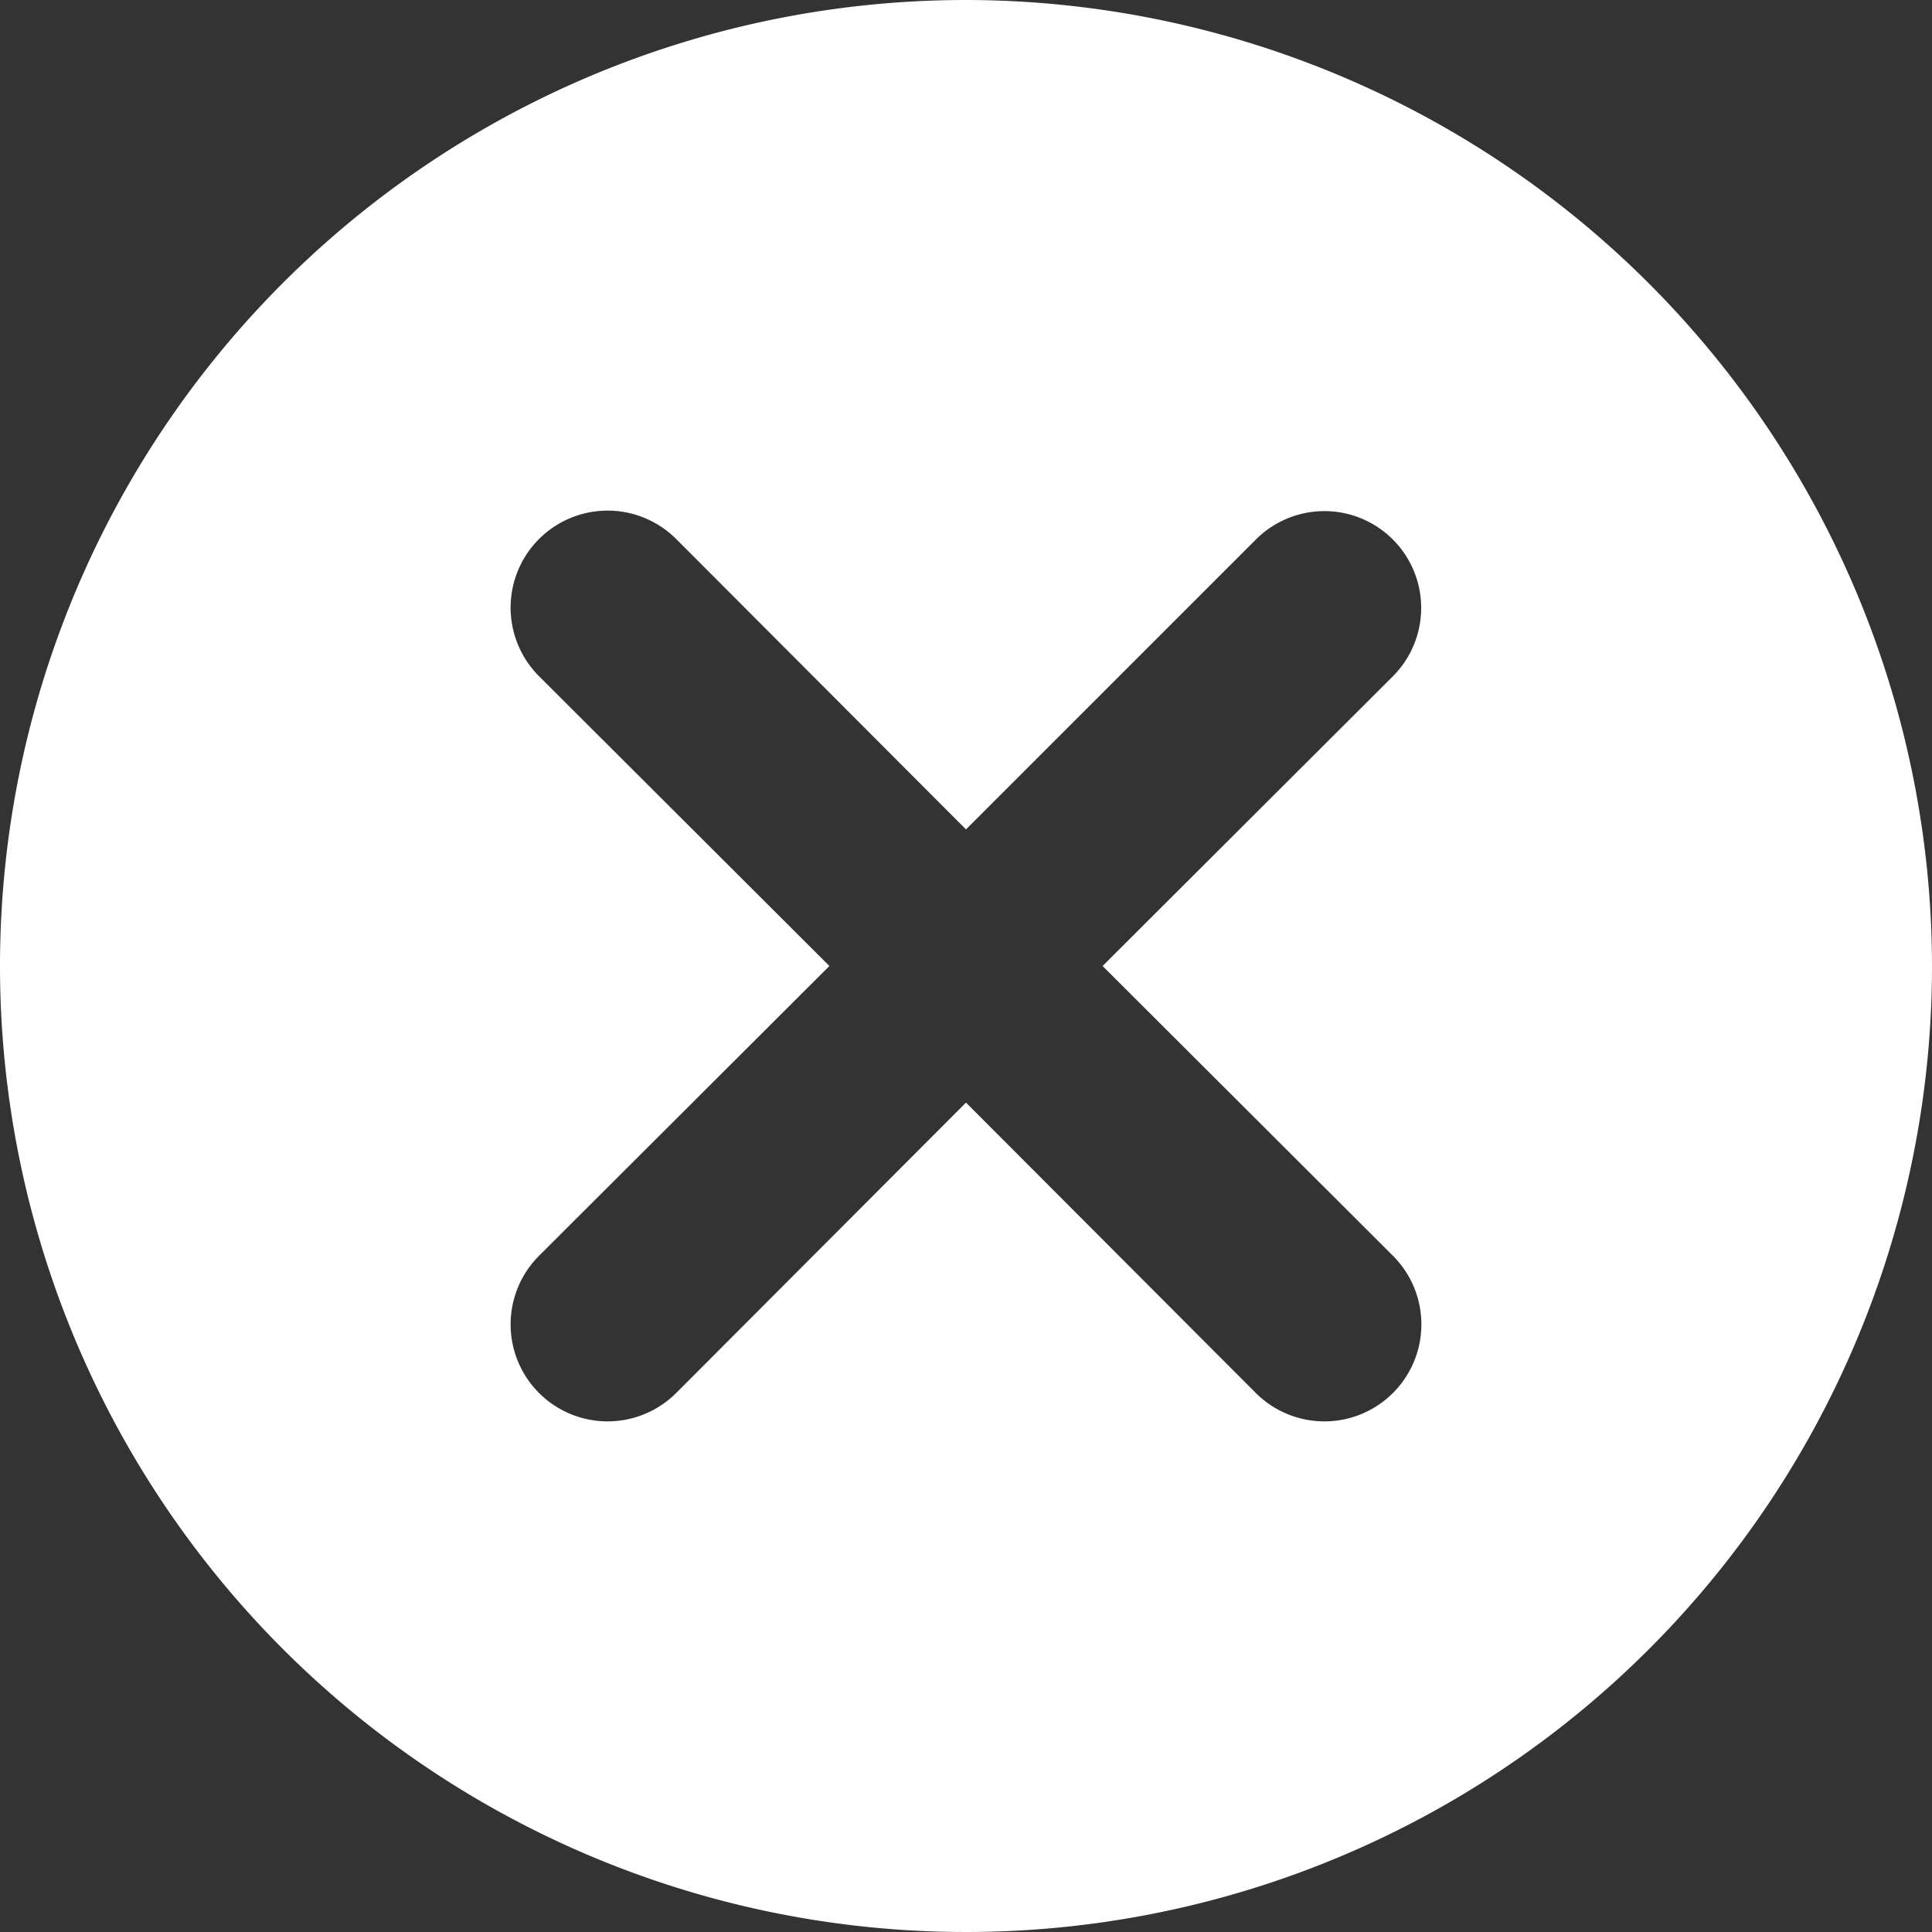
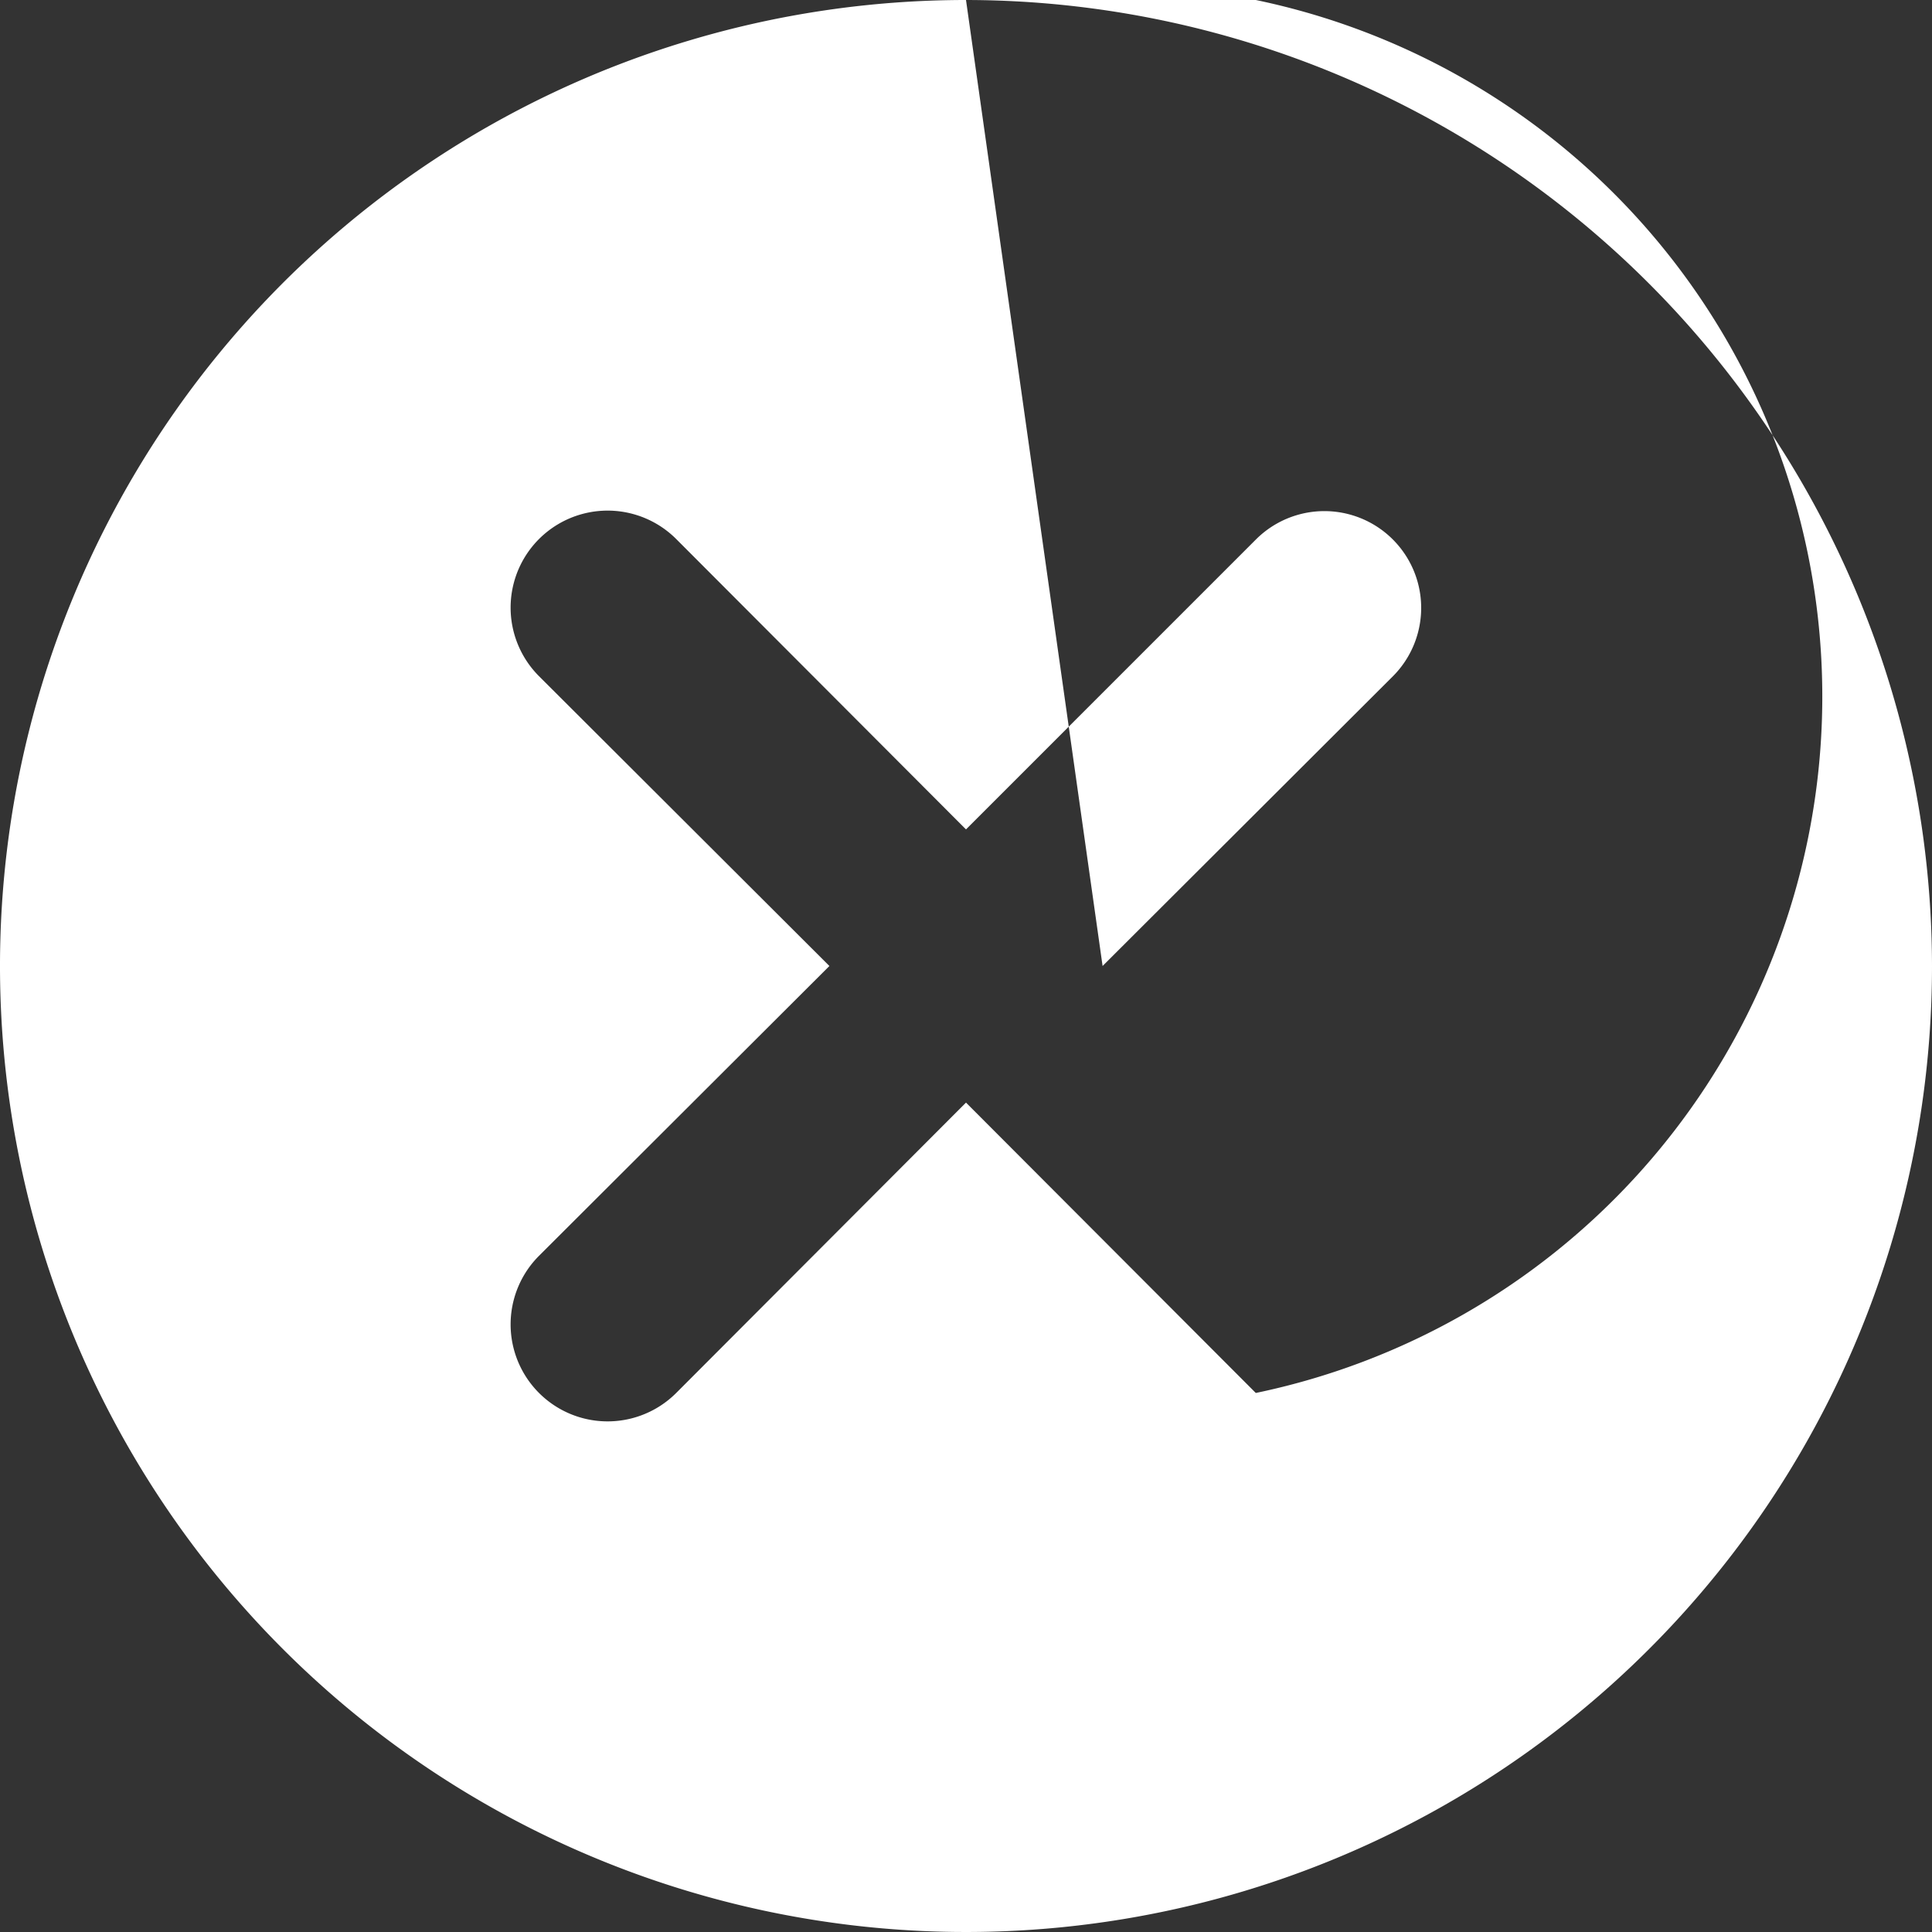
<svg xmlns="http://www.w3.org/2000/svg" id="Calque_1" data-name="Calque 1" fill="white" viewBox="0 0 10 10">
  <rect x="0" y="0" width="10" height="10" fill="#333333" stroke="none" />
-   <path d="M5,0a5,5,0,1,0,5,5A5.006,5.006,0,0,0,5,0ZM7.21,6.5A.5.5,0,1,1,6.5,7.21L5,5.707,3.5,7.21A.5.5,0,1,1,2.79,6.5L4.293,5,2.79,3.5A.5.5,0,0,1,3.5,2.79L5,4.293l1.5-1.5A.5.5,0,1,1,7.21,3.5L5.707,5Z" />
+   <path d="M5,0a5,5,0,1,0,5,5A5.006,5.006,0,0,0,5,0ZA.5.5,0,1,1,6.5,7.21L5,5.707,3.5,7.21A.5.5,0,1,1,2.79,6.5L4.293,5,2.79,3.5A.5.5,0,0,1,3.5,2.79L5,4.293l1.5-1.5A.5.5,0,1,1,7.21,3.5L5.707,5Z" />
</svg>